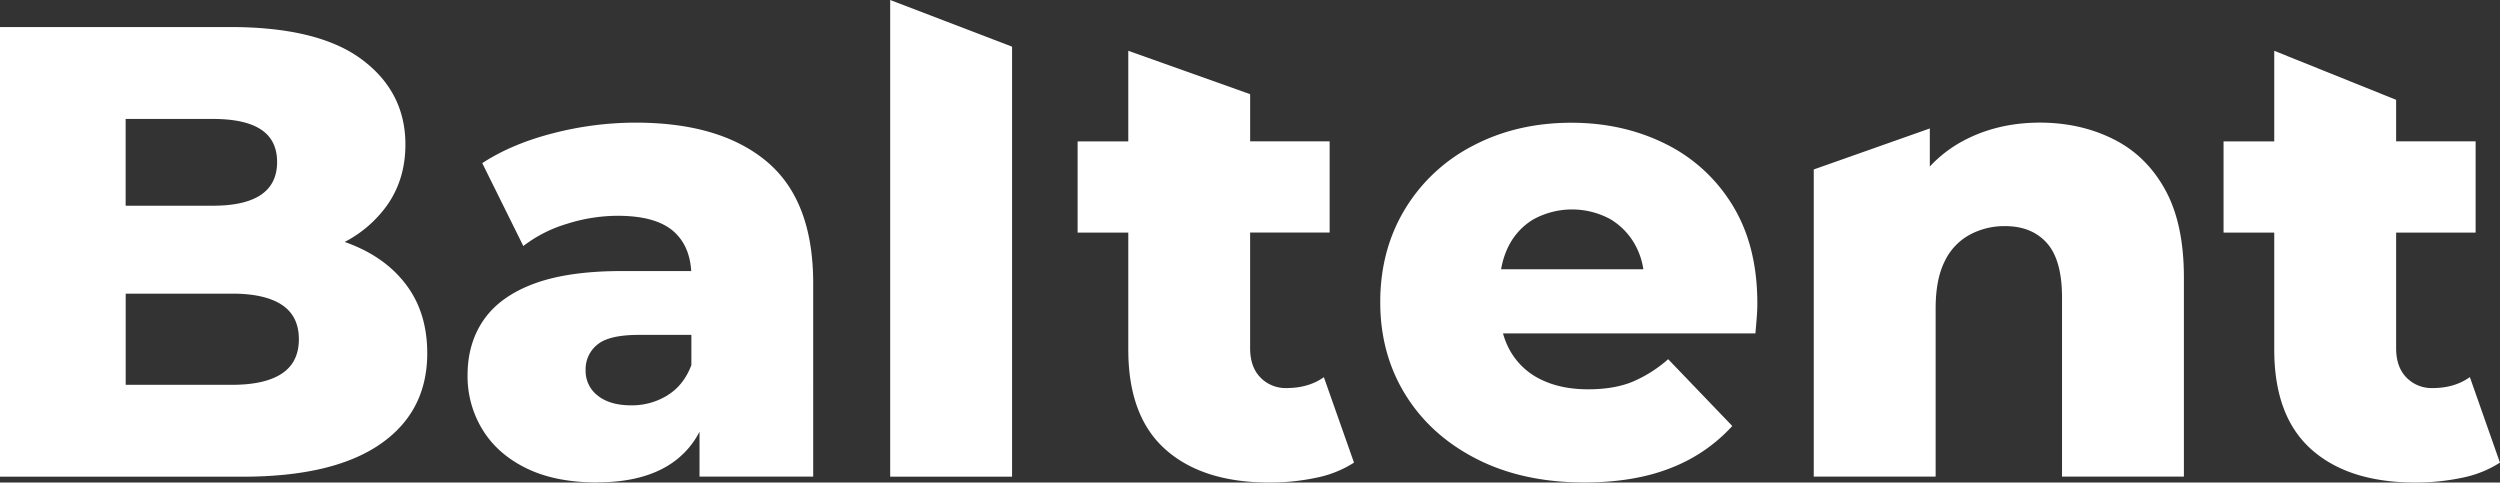
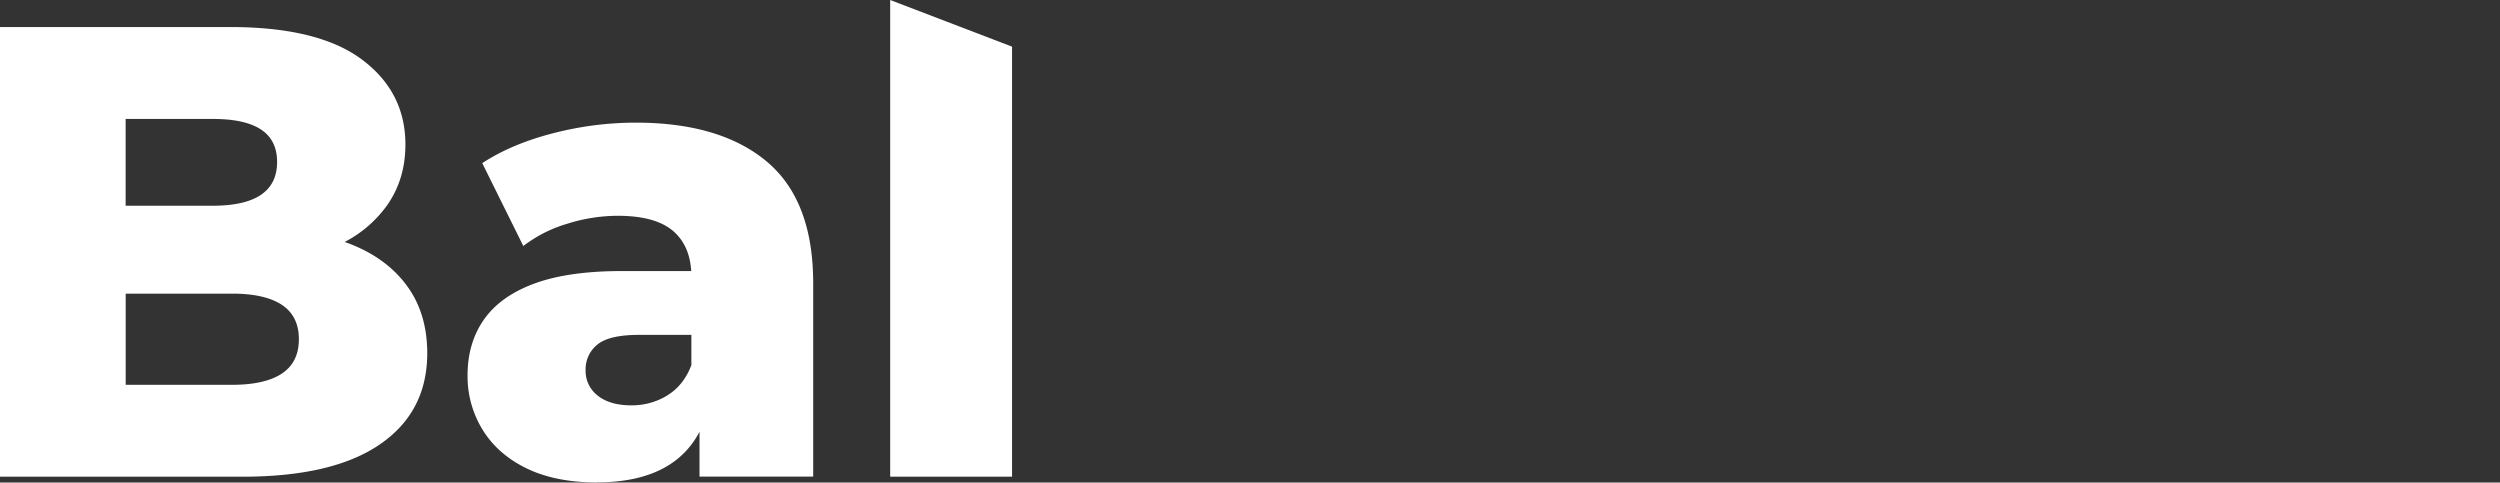
<svg xmlns="http://www.w3.org/2000/svg" id="Layer_1" data-name="Layer 1" viewBox="0 0 1368 264.03">
  <rect x="0" y="0" width="1368" height="264.03" fill="#333333" stroke="none" />
  <defs>
    <style>.cls-1{fill:#fff}</style>
  </defs>
  <path class="cls-1" d="M462 455.29q-2.21-.9-4.48-1.69a65.78 65.78 0 0023.24-20.1q10-14.22 10-33.21 0-28.79-23.87-46.57T394.57 336H268.92v246.05h132.69q49.5 0 75.29-17.76t25.81-49.76q0-21.43-10.72-36.39T462 455.29zm-76.57-69c11.72 0 20.47 1.93 26.33 5.8s8.79 9.81 8.79 17.76-2.93 13.93-8.79 17.92-14.65 6-26.33 6h-47.76v-47.49zm37.74 139.33q-9.3 6.14-27.21 6.15H337.7v-49.89h58.27q17.91 0 27.21 6.15c6.17 4.09 9.28 10.37 9.28 18.79s-3.11 14.7-9.31 18.79zm265.27-116.06Q663 388.3 616.67 388.31a180.9 180.9 0 00-45.09 5.8q-22.64 5.81-38.77 16.36l22.47 45.35a73.39 73.39 0 0123.87-12.14 92.55 92.55 0 0127.73-4.4q21 0 30.7 8.61c5.87 5.22 9 12.44 9.57 21.63h-37.8q-29.51 0-48.09 6.87t-27.55 19.7q-8.93 12.82-8.94 30.4a55.75 55.75 0 008.23 29.87q8.22 13.39 24 21.1t38.61 7.74v-.06q24.91 0 40.17-10a46.42 46.42 0 0015.92-17.71V582h62.2V476.17q0-45.32-25.46-66.61zm-54.32 128A37.15 37.15 0 01614.3 543c-7.73 0-13.8-1.75-18.26-5.28a17 17 0 01-6.67-14 17.2 17.2 0 016.48-14c4.3-3.53 11.88-5.27 22.63-5.27h28.76V521c-2.8 7.33-7.16 12.9-13.12 16.51z" transform="translate(-268.92 -321.2)" />
  <path class="cls-1" d="M487.11 260.82h66.69V25.53L487.11 0v260.82z" />
-   <path class="cls-1" d="M973 533.54a19.14 19.14 0 01-14.4-5.8c-3.74-3.84-5.61-9.18-5.61-16v-63.3h43.51v-49.89H953v-25.82L886.32 349v49.57h-27.73v49.91h27.73v64q0 36.57 20.35 54.66t56.85 18.1a122.29 122.29 0 0025.61-2.62 60.13 60.13 0 0020.7-8.27l-16.49-46.76q-8.34 5.93-20.34 5.95zm207-133.75q-23.13-11.42-51.23-11.42-29.82 0-53.69 12.49a93.37 93.37 0 00-37.37 34.8q-13.5 22.33-13.52 50.78t13.81 50.79q13.83 22.32 39 35.14t58.77 12.83q27.35 0 47.37-7.9a88.64 88.64 0 0033.69-23l-35.09-36.55a71.84 71.84 0 01-19.82 12.48q-10 4-24 4-15 0-26-5.46a38.41 38.41 0 01-16.67-15.64 41.47 41.47 0 01-3.88-9.49h138.1c.25-2.56.47-5.37.72-8.43s.34-5.74.34-8.08q0-31.65-13.68-53.78a88.7 88.7 0 00-36.85-33.56zm-71.73 41.3a43.93 43.93 0 0141.76 0 37.28 37.28 0 0114 14.76 39.63 39.63 0 014.13 12.68h-77.83a44.44 44.44 0 014-12.49 35.7 35.7 0 0113.91-14.95zm317.02-43.79q-17.89-8.94-40-9-23.89 0-42.82 10.36a69.71 69.71 0 00-17.55 13.66v-20.83l-63.51 22.44V582h66.69v-92.09q0-15.82 4.93-25.66a32.33 32.33 0 0113.68-14.58 39.93 39.93 0 0119.29-4.74q14.76 0 23 9.3c5.52 6.21 8.26 16.14 8.26 29.71V582h66.69V473q0-29.54-10.34-48.16t-28.32-27.54zm195.14 130.25c-5.6 4-12.4 6-20.34 6a19.14 19.14 0 01-14.4-5.8q-5.61-5.76-5.61-16v-63.29h43.5v-49.91h-43.5v-22.73L1513.39 349v49.57h-27.74v49.91h27.74v64q0 36.57 20.35 54.66t56.84 18.1a122.45 122.45 0 0025.62-2.62 60.16 60.16 0 0020.69-8.27z" transform="translate(-268.92 -321.2)" />
</svg>